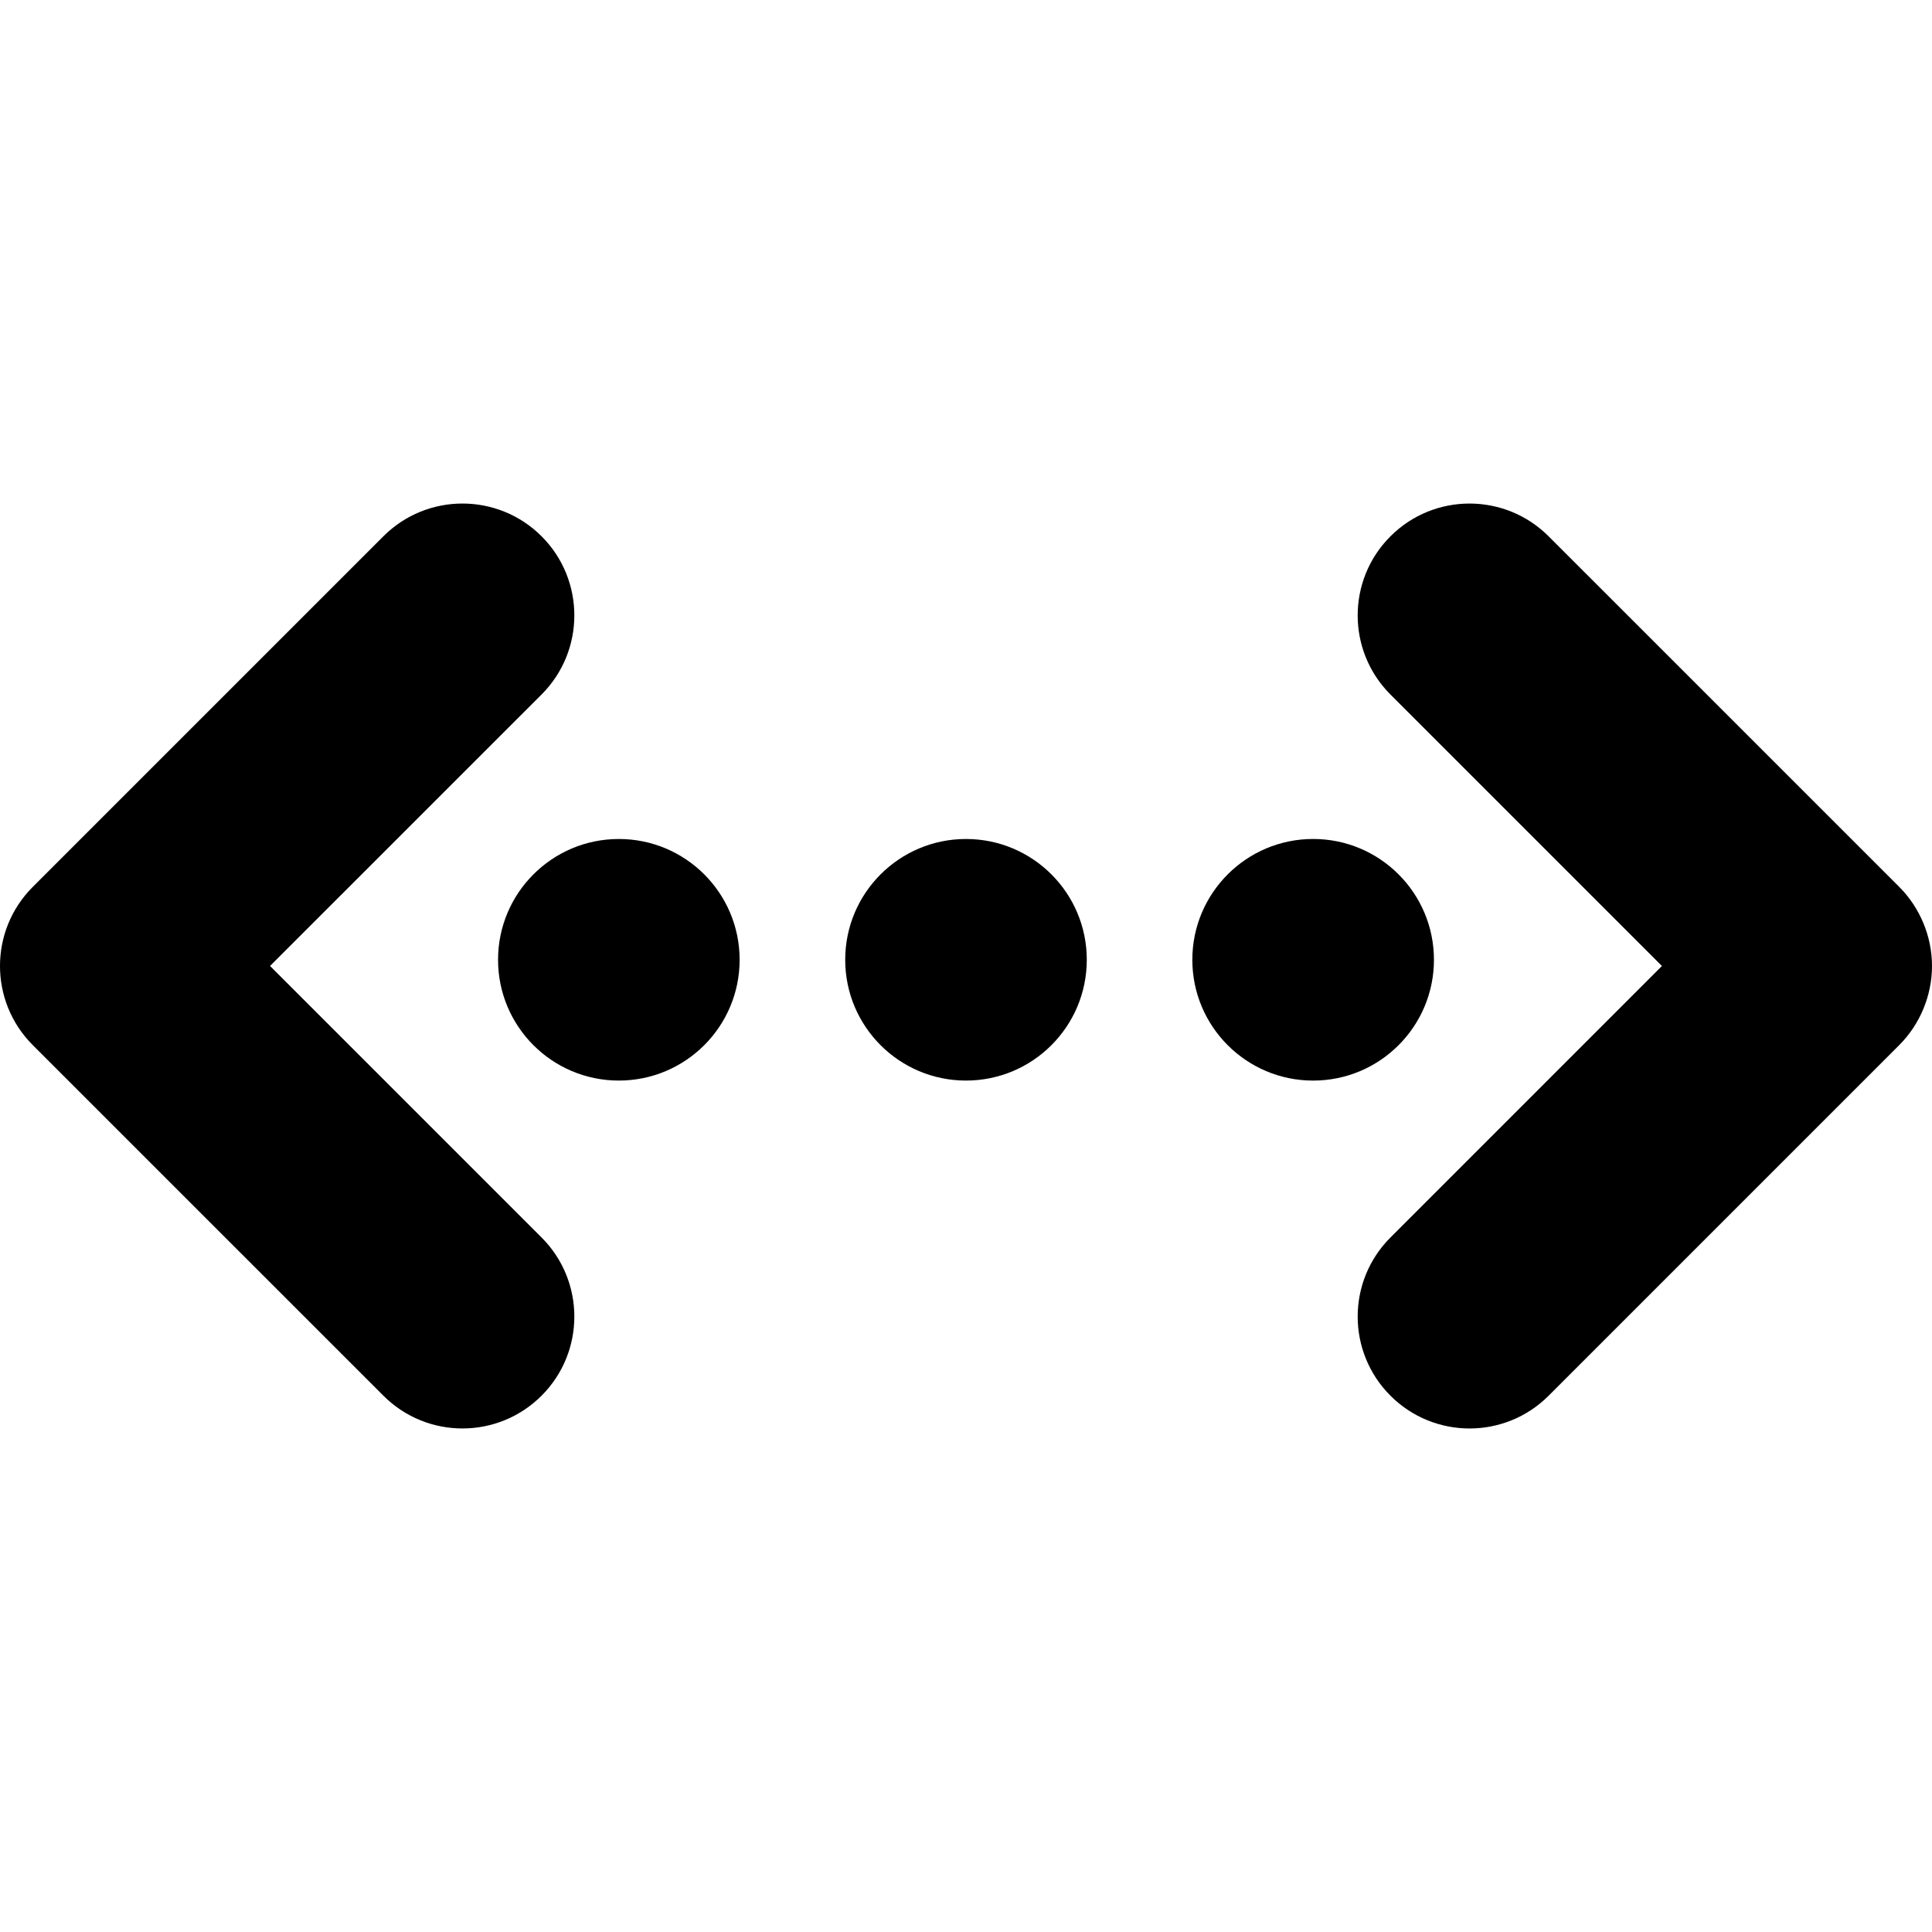
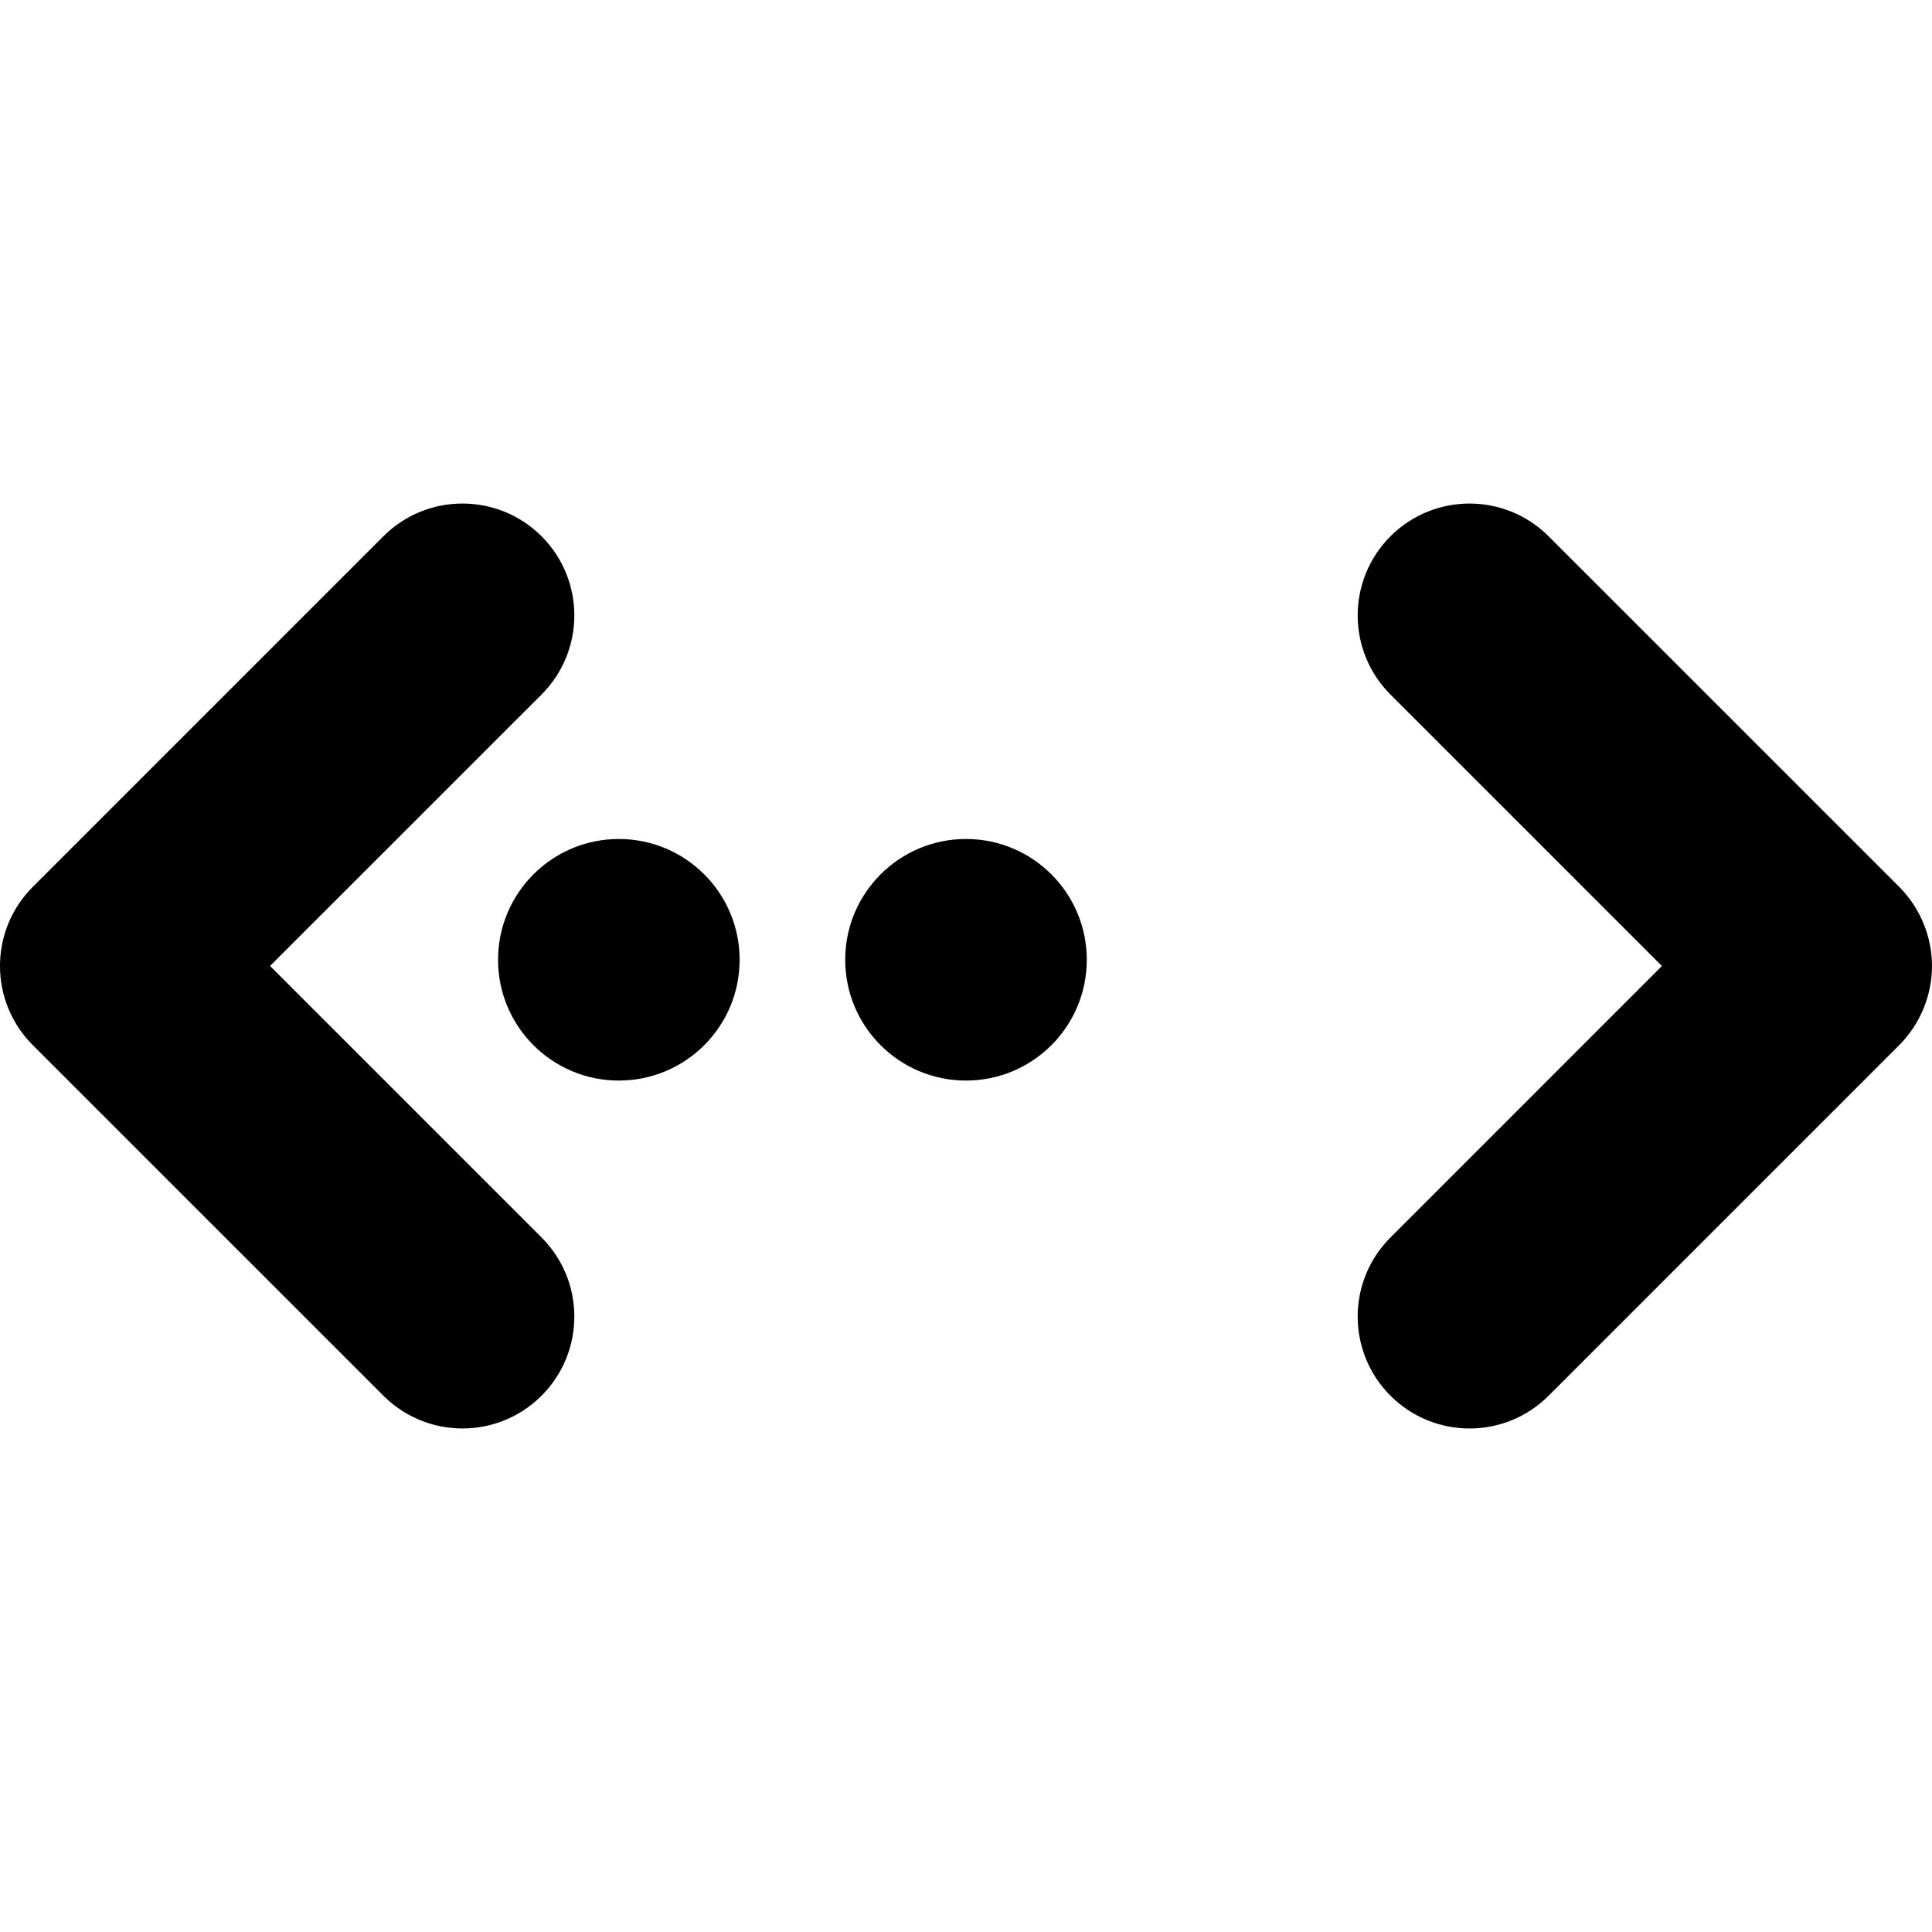
<svg xmlns="http://www.w3.org/2000/svg" version="1.1" x="0px" y="0px" viewBox="0 0 100 100" enable-background="new 0 0 100 100" xml:space="preserve" aria-hidden="true" width="100px" height="100px">
  <defs>
    <linearGradient class="cerosgradient" data-cerosgradient="true" id="CerosGradient_idf118bea5f" gradientUnits="userSpaceOnUse" x1="50%" y1="100%" x2="50%" y2="0%">
      <stop offset="0%" stop-color="#d1d1d1" />
      <stop offset="100%" stop-color="#d1d1d1" />
    </linearGradient>
    <linearGradient />
  </defs>
  <g>
    <path fill="#000000" d="M13.977,49.998l14.055-14.051c2.261-2.262,2.261-5.928,0-8.189c-2.262-2.26-5.928-2.26-8.188,0   L1.696,45.906c-2.262,2.26-2.262,5.926,0,8.188L19.843,72.24c1.131,1.131,2.612,1.697,4.094,1.697c1.482,0,2.964-0.566,4.095-1.697   c2.261-2.262,2.261-5.926,0-8.188L13.977,49.998z" />
    <path fill="#000000" d="M98.305,45.906L80.157,27.76c-2.262-2.262-5.927-2.262-8.188,0c-2.261,2.26-2.261,5.926,0,8.188L86.021,50   L71.969,64.053c-2.261,2.26-2.261,5.926,0,8.188c1.131,1.131,2.612,1.697,4.095,1.697c1.481,0,2.963-0.566,4.094-1.697   l18.147-18.148C99.382,53.016,100,51.523,100,50C100,48.475,99.382,46.984,98.305,45.906z" />
    <circle fill="#000000" cx="32.031" cy="49.678" r="6.252" />
    <circle fill="#000000" cx="50" cy="49.678" r="6.252" />
-     <circle fill="#000000" cx="67.968" cy="49.678" r="6.253" />
  </g>
</svg>